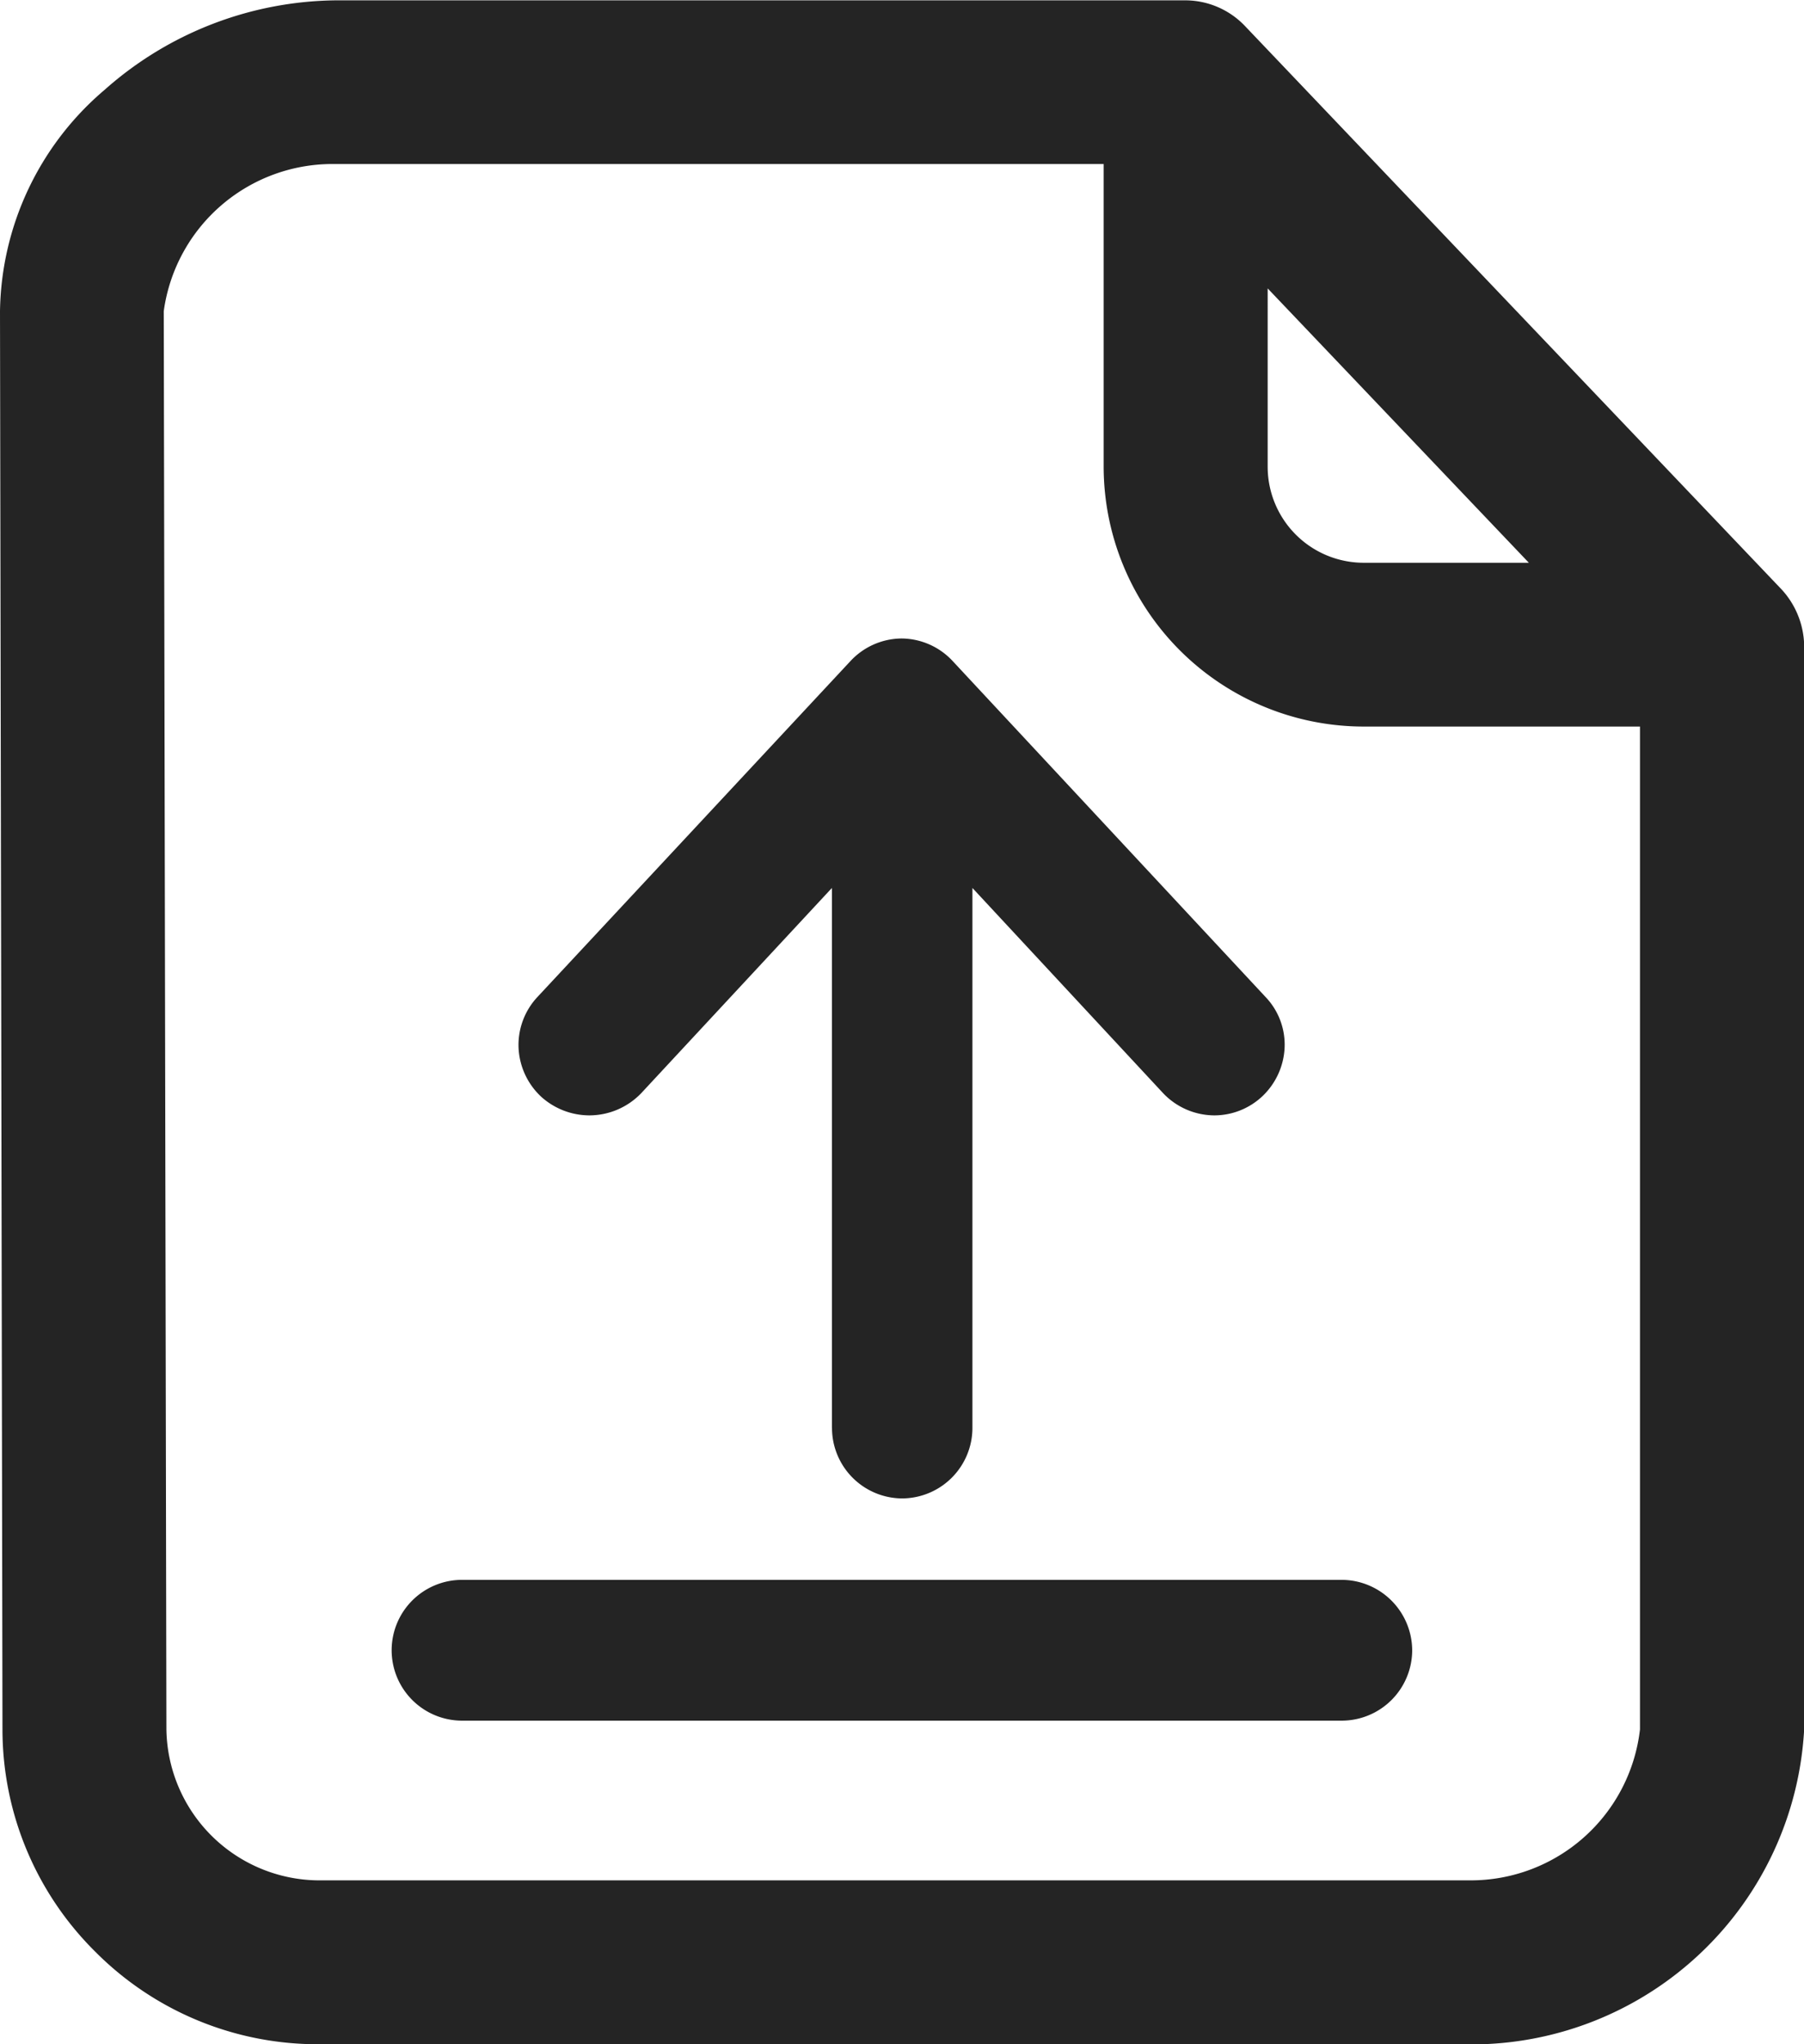
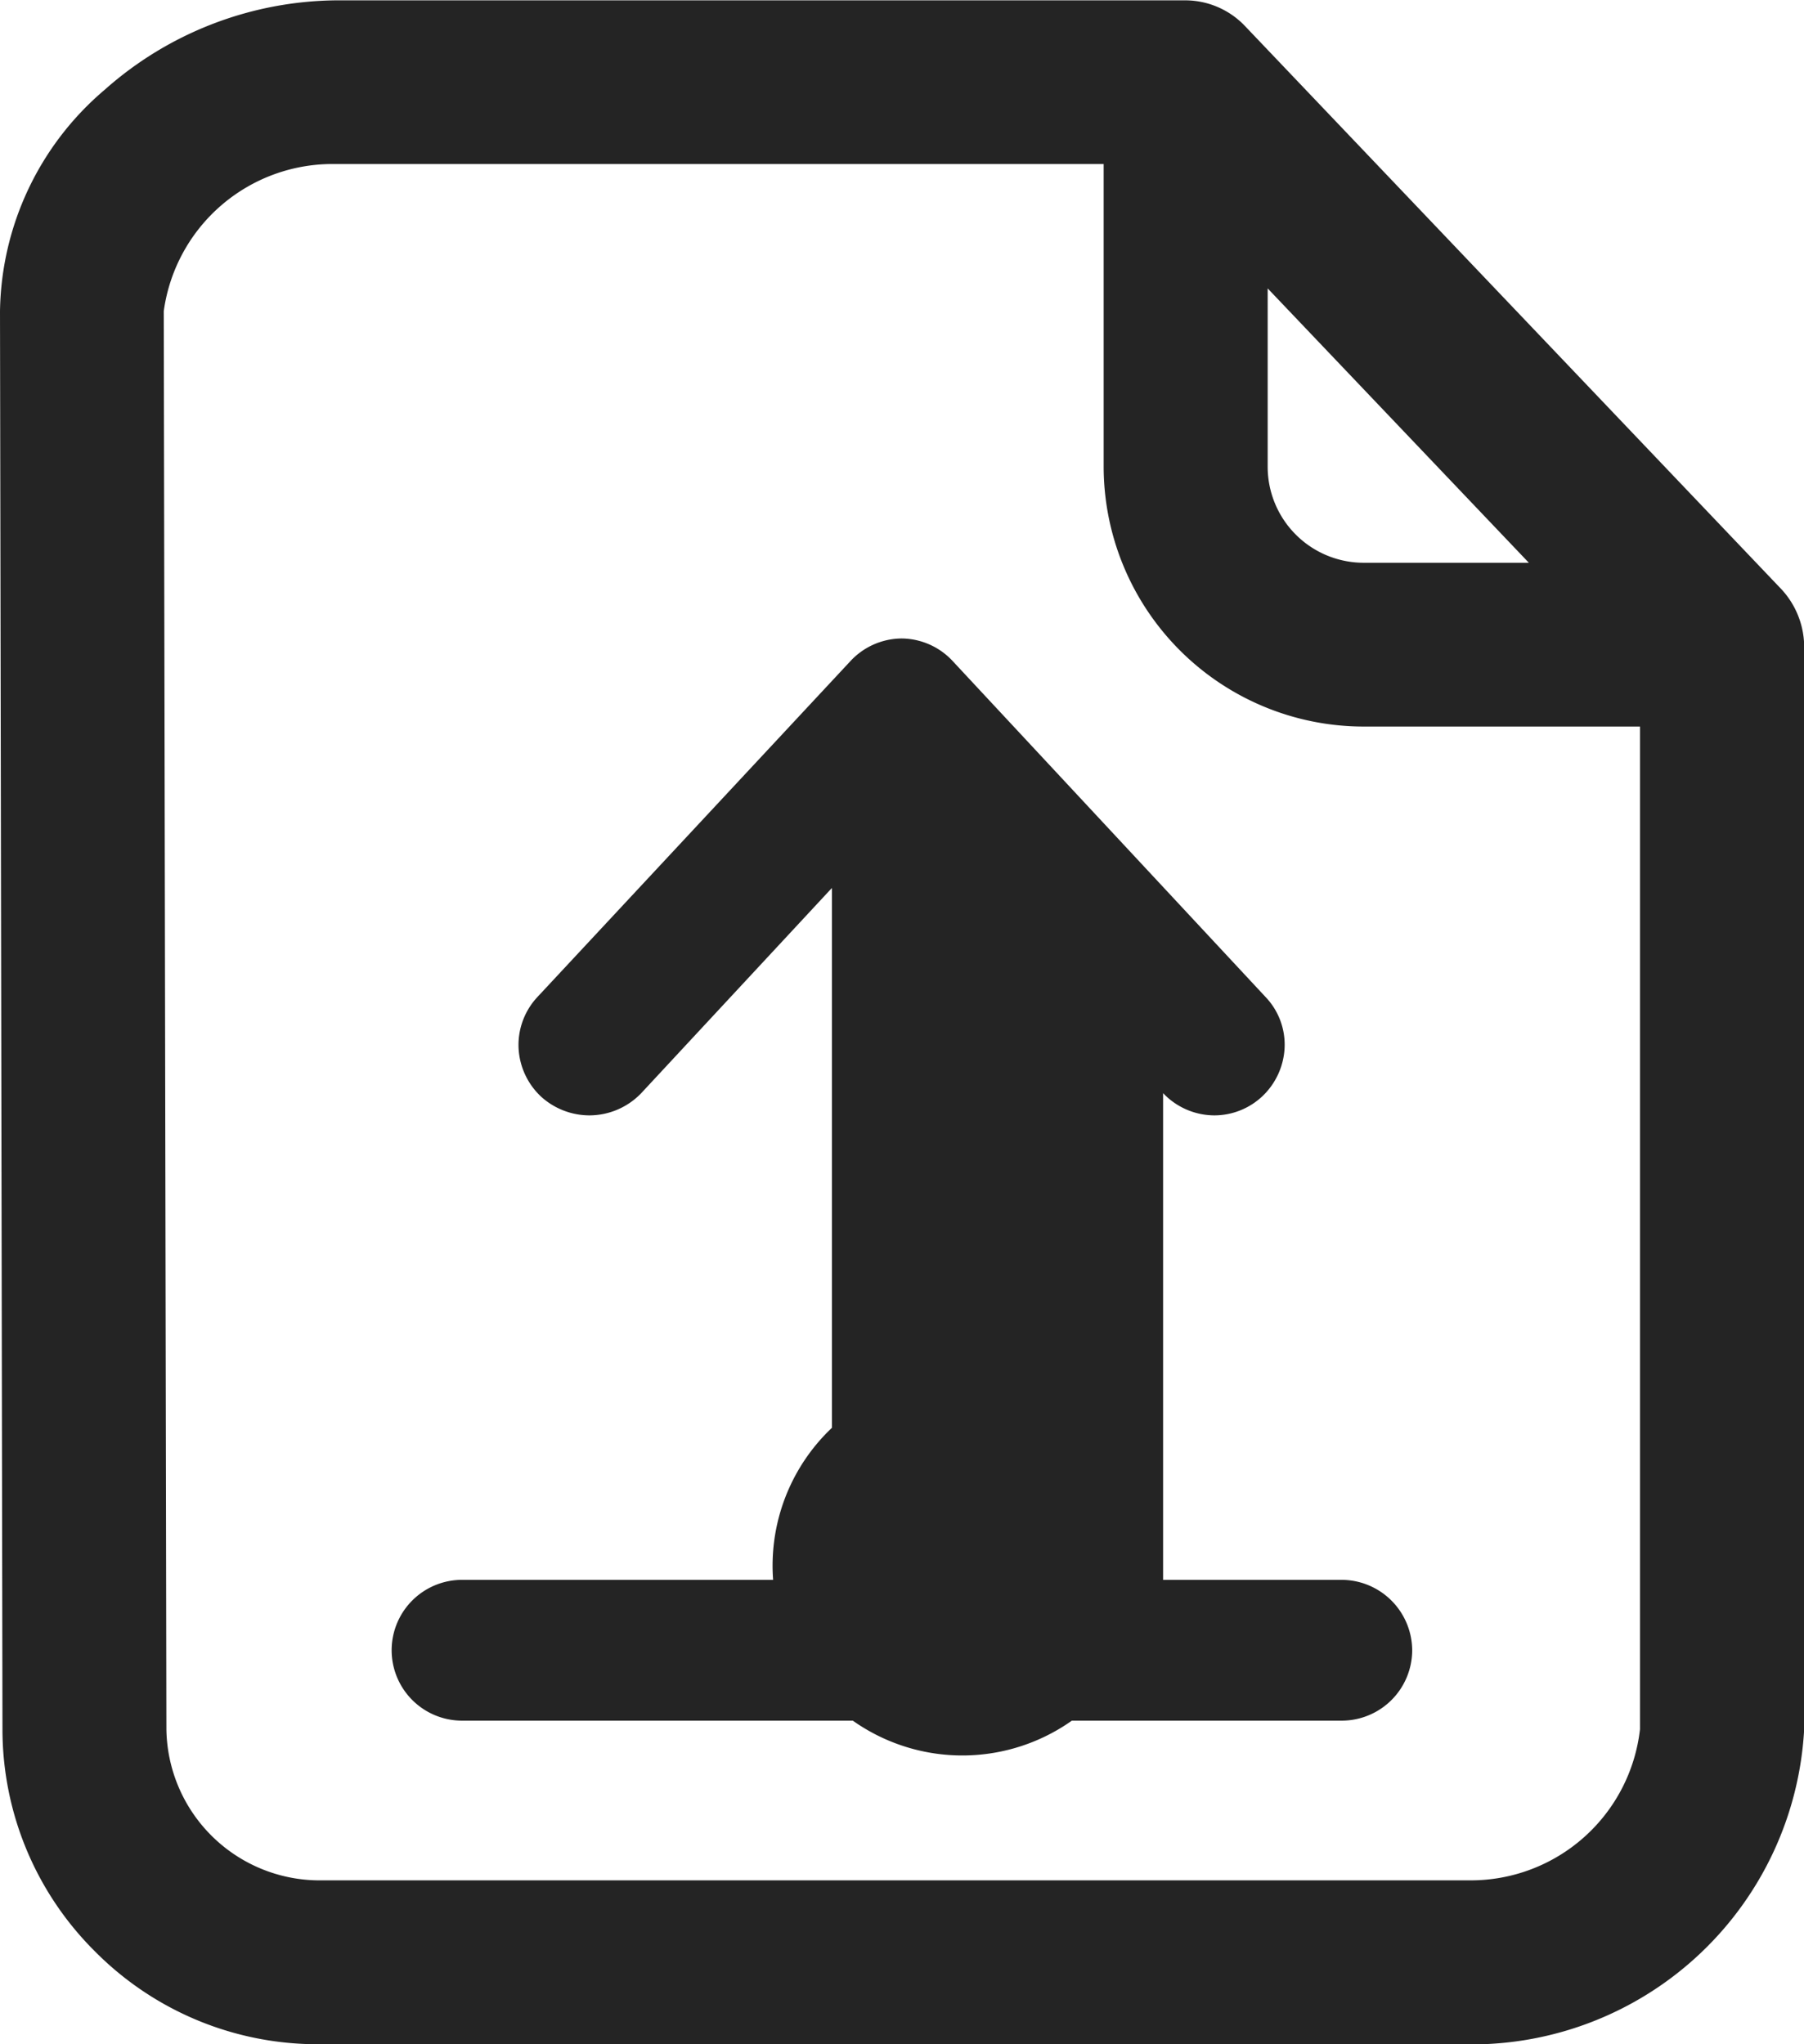
<svg xmlns="http://www.w3.org/2000/svg" width="21.184" height="24" viewBox="0 0 21.184 24">
-   <path id="file_upload" d="M2981.733-7247a3.68,3.68,0,0,1-2.613-1.085,3.674,3.674,0,0,1-1.091-2.611l-.029-16.649a3.472,3.472,0,0,1,1.228-2.6,4.148,4.148,0,0,1,2.719-1.051h9.971a.969.969,0,0,1,.7.3l6.3,6.613a1,1,0,0,1,.268.662v12.723a3.913,3.913,0,0,1-3.92,3.7Zm-1.81-20.346.031,16.649a1.8,1.8,0,0,0,1.779,1.773h13.531a2,2,0,0,0,1.994-1.773v-11.773h-3.243a3.055,3.055,0,0,1-3.055-3.047v-3.557h-9.014A2,2,0,0,0,2979.923-7267.347Zm12.963,1.829a1.128,1.128,0,0,0,1.129,1.124h1.938l-3.067-3.221Zm-9.46,14.718a.827.827,0,0,1-.827-.827.827.827,0,0,1,.827-.826h10.323a.831.831,0,0,1,.834.826.828.828,0,0,1-.828.827Zm4.343-3.437v-6.339l-2.237,2.407a.846.846,0,0,1-.611.263.847.847,0,0,1-.566-.219.836.836,0,0,1-.266-.582.825.825,0,0,1,.223-.59l3.675-3.943a.828.828,0,0,1,.6-.265.827.827,0,0,1,.6.265l3.675,3.945a.81.81,0,0,1,.223.591.838.838,0,0,1-.263.575.824.824,0,0,1-.564.223.834.834,0,0,1-.6-.261l-2.239-2.409v6.339a.829.829,0,0,1-.827.828A.828.828,0,0,1,2987.77-7254.238Z" transform="translate(-2978 7271)" fill="#242424" />
+   <path id="file_upload" d="M2981.733-7247a3.68,3.68,0,0,1-2.613-1.085,3.674,3.674,0,0,1-1.091-2.611l-.029-16.649a3.472,3.472,0,0,1,1.228-2.6,4.148,4.148,0,0,1,2.719-1.051h9.971a.969.969,0,0,1,.7.3l6.3,6.613a1,1,0,0,1,.268.662v12.723a3.913,3.913,0,0,1-3.92,3.7Zm-1.81-20.346.031,16.649a1.8,1.8,0,0,0,1.779,1.773h13.531a2,2,0,0,0,1.994-1.773v-11.773h-3.243a3.055,3.055,0,0,1-3.055-3.047v-3.557h-9.014A2,2,0,0,0,2979.923-7267.347Zm12.963,1.829a1.128,1.128,0,0,0,1.129,1.124h1.938l-3.067-3.221Zm-9.46,14.718a.827.827,0,0,1-.827-.827.827.827,0,0,1,.827-.826h10.323a.831.831,0,0,1,.834.826.828.828,0,0,1-.828.827Zm4.343-3.437v-6.339l-2.237,2.407a.846.846,0,0,1-.611.263.847.847,0,0,1-.566-.219.836.836,0,0,1-.266-.582.825.825,0,0,1,.223-.59l3.675-3.943a.828.828,0,0,1,.6-.265.827.827,0,0,1,.6.265l3.675,3.945a.81.81,0,0,1,.223.591.838.838,0,0,1-.263.575.824.824,0,0,1-.564.223.834.834,0,0,1-.6-.261v6.339a.829.829,0,0,1-.827.828A.828.828,0,0,1,2987.77-7254.238Z" transform="translate(-2978 7271)" fill="#242424" />
</svg>